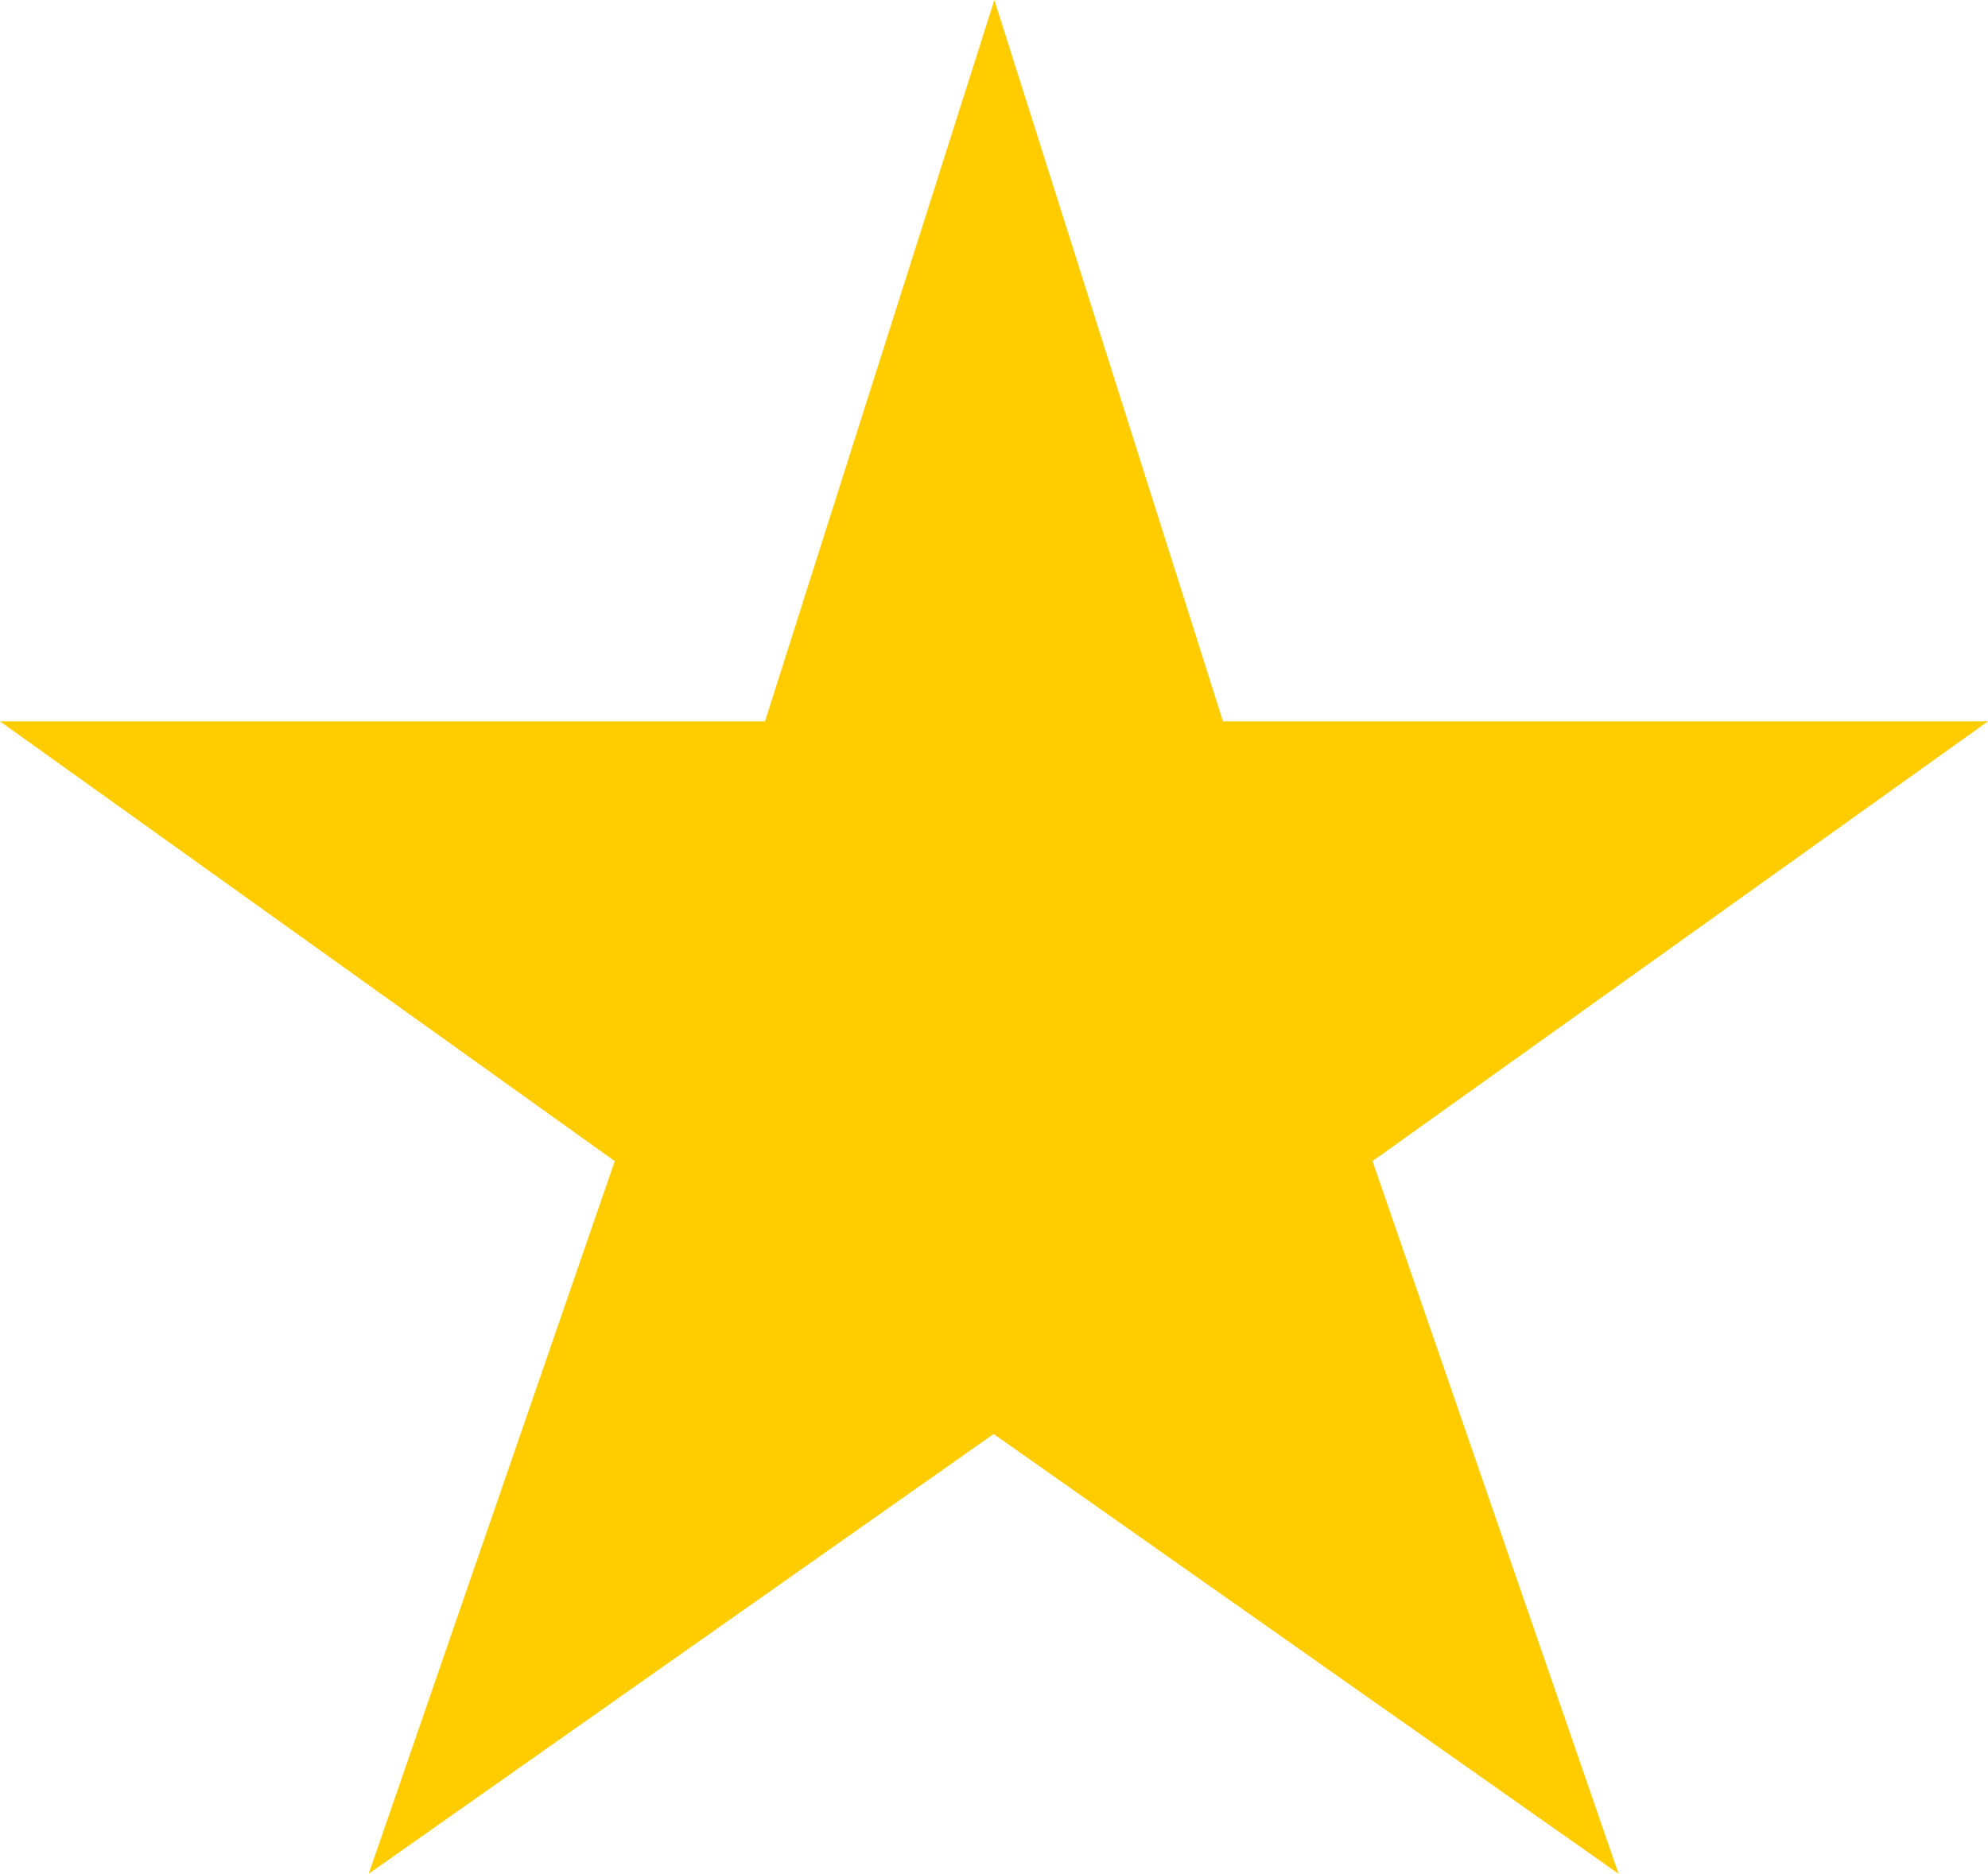
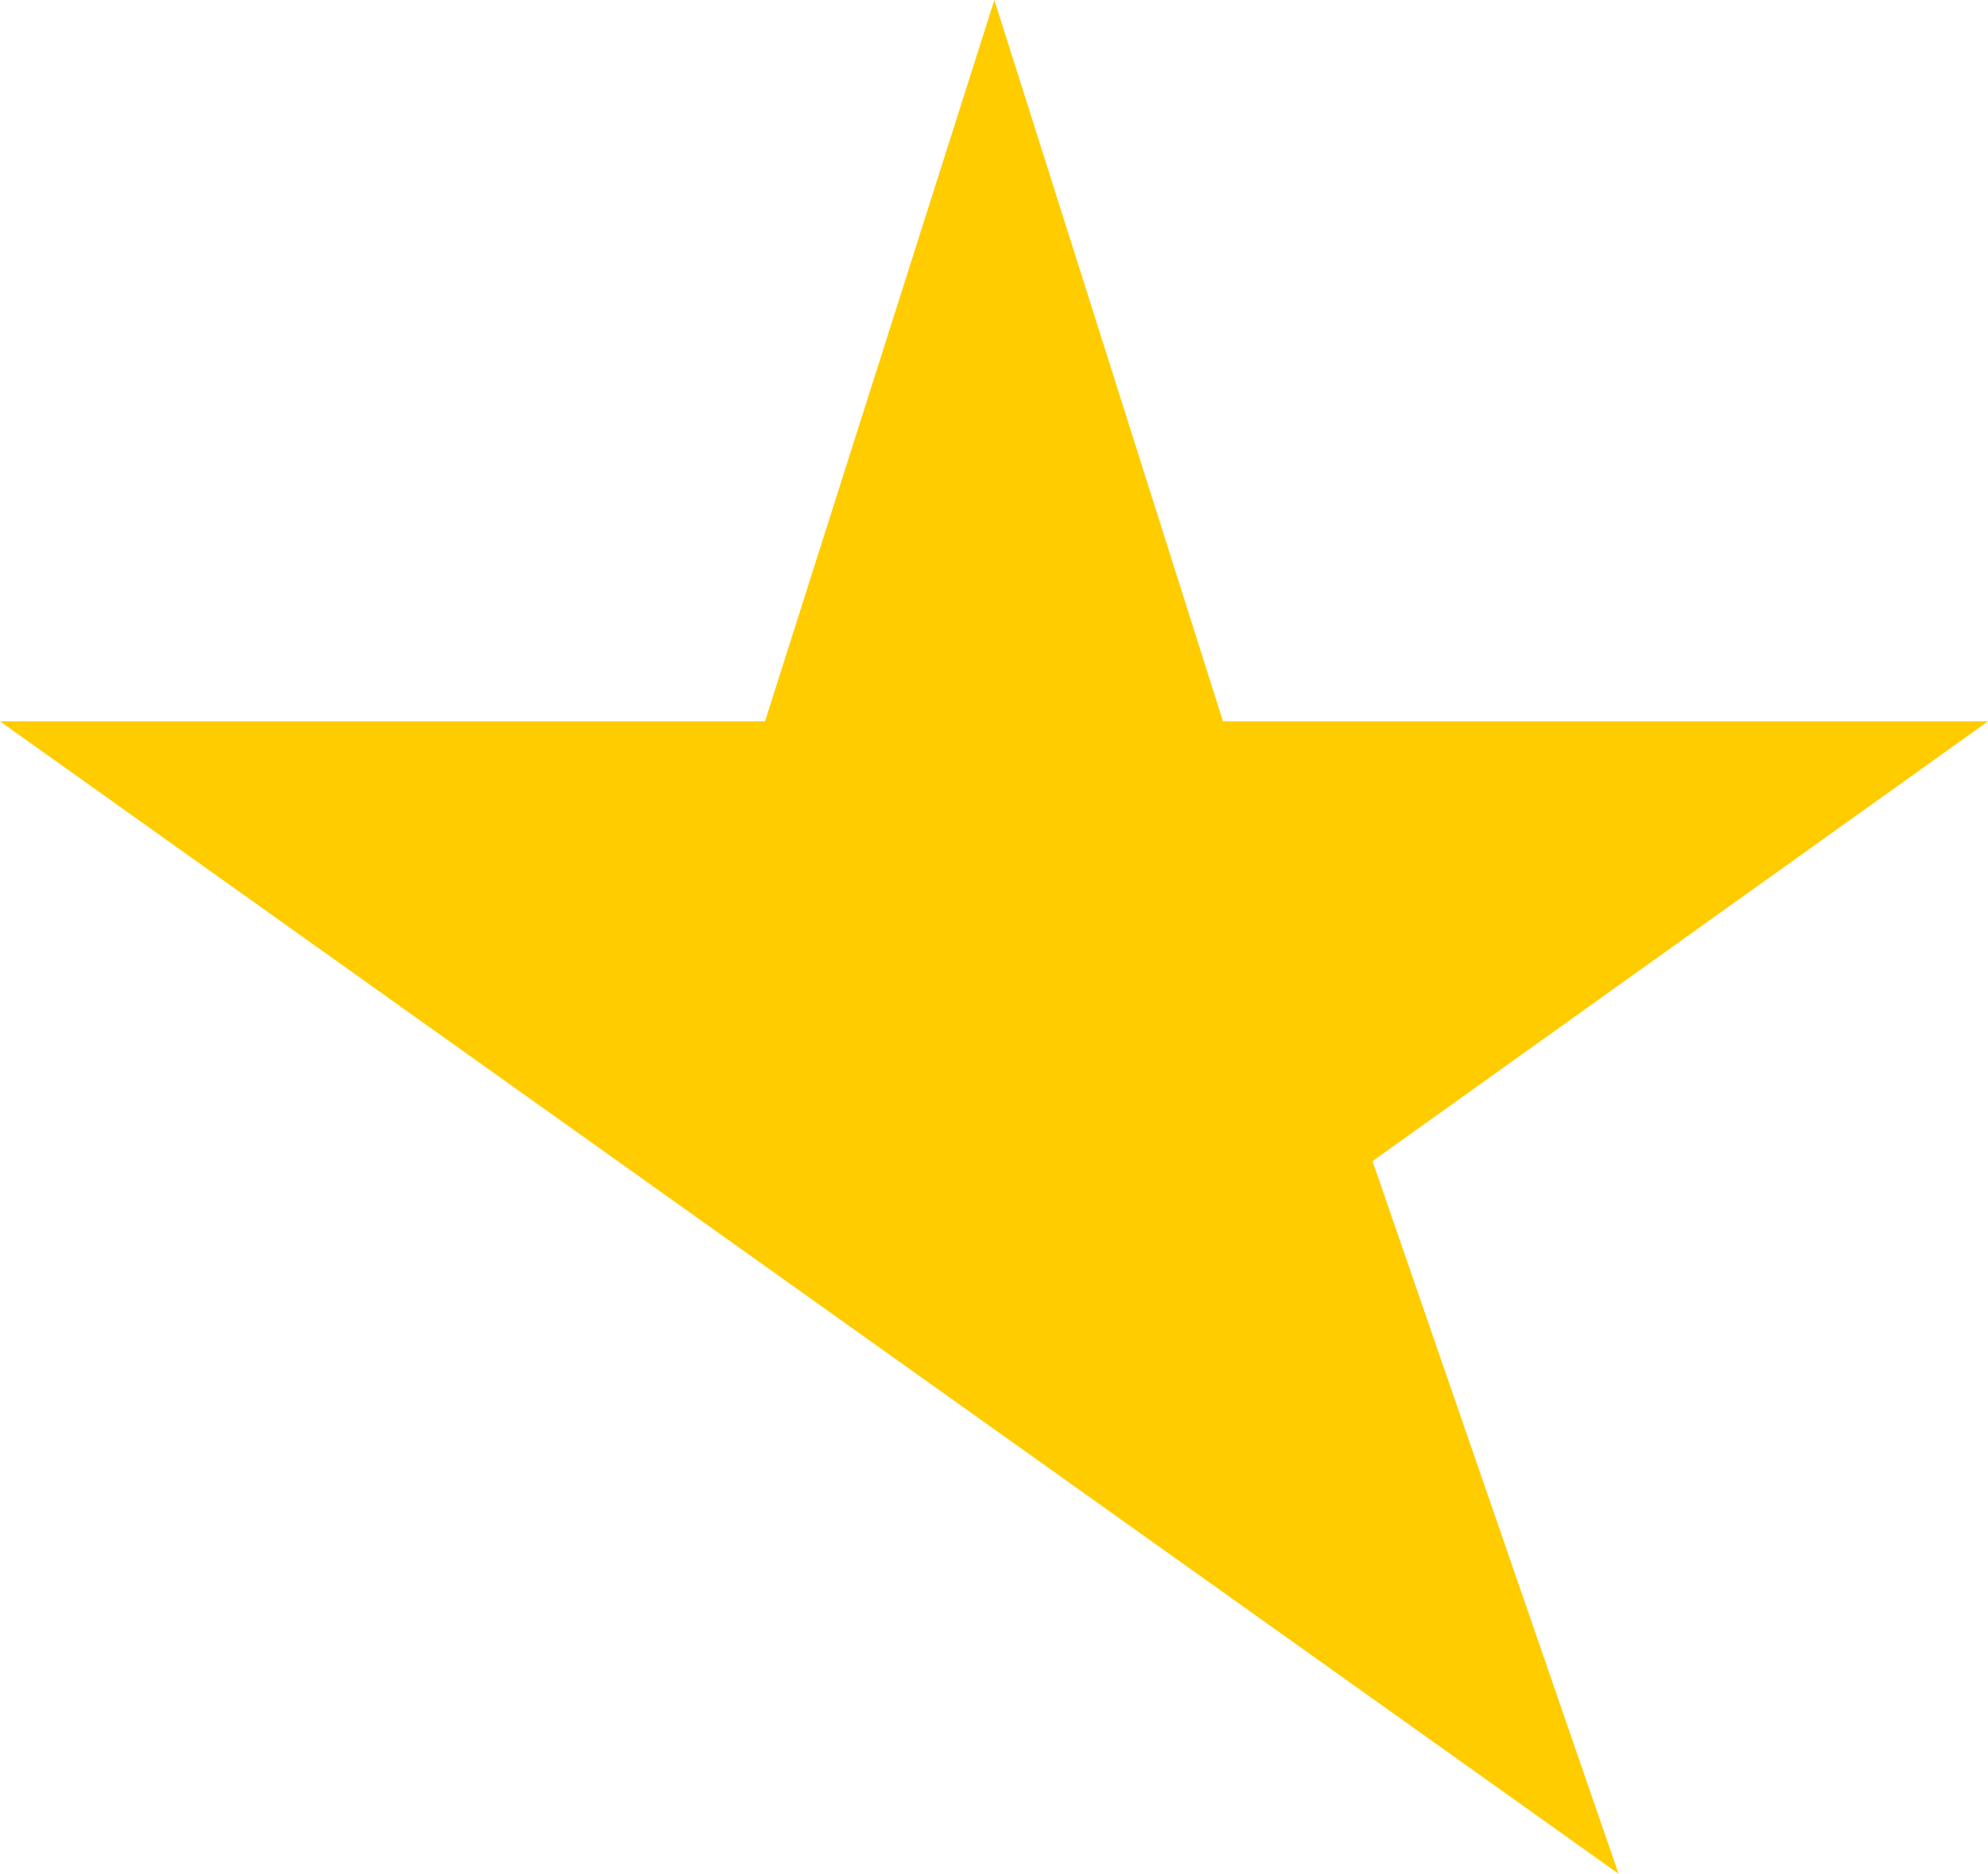
<svg xmlns="http://www.w3.org/2000/svg" id="_レイヤー_1" viewBox="0 0 27.39 25.82">
  <defs>
    <style>.cls-1{fill:#fc0;}</style>
  </defs>
-   <path class="cls-1" d="m22.3,25.82l-8.61-6.06-8.61,6.06,3.39-9.82L0,9.94h10.54L13.7,0l3.15,9.94h10.54l-8.48,6.06,3.39,9.82Z" />
+   <path class="cls-1" d="m22.3,25.82L0,9.94h10.54L13.7,0l3.15,9.94h10.54l-8.48,6.06,3.39,9.82Z" />
</svg>